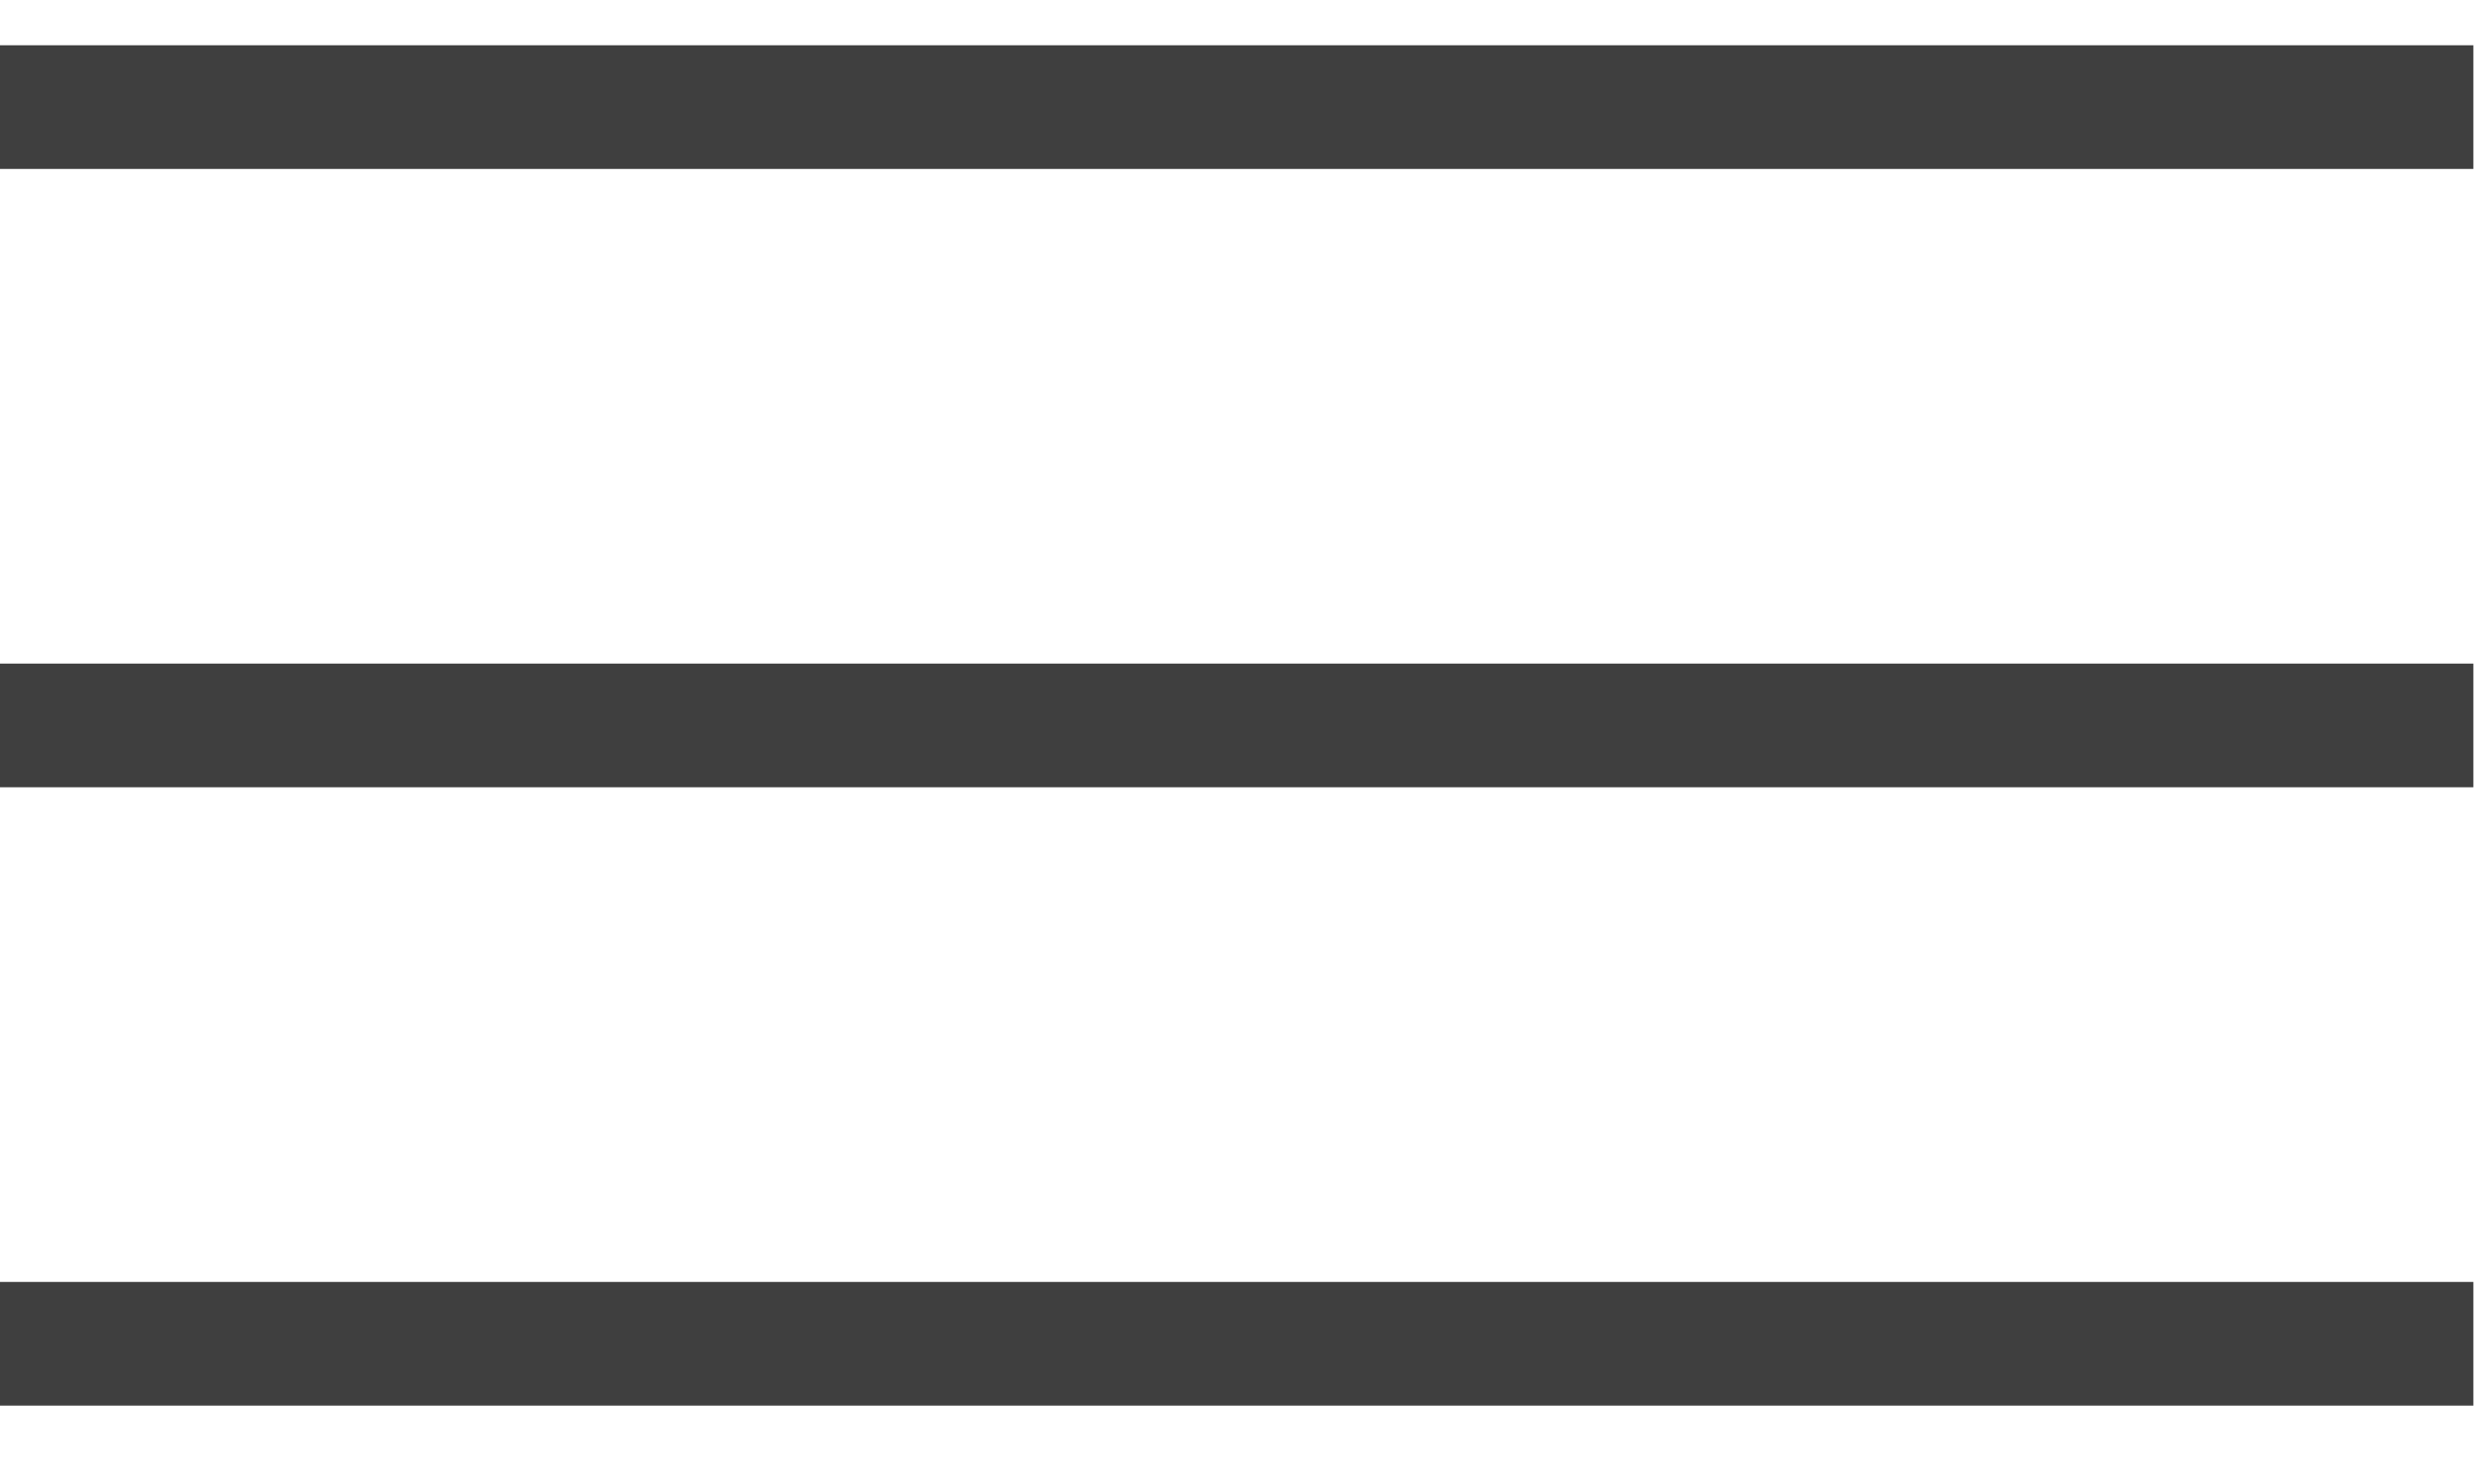
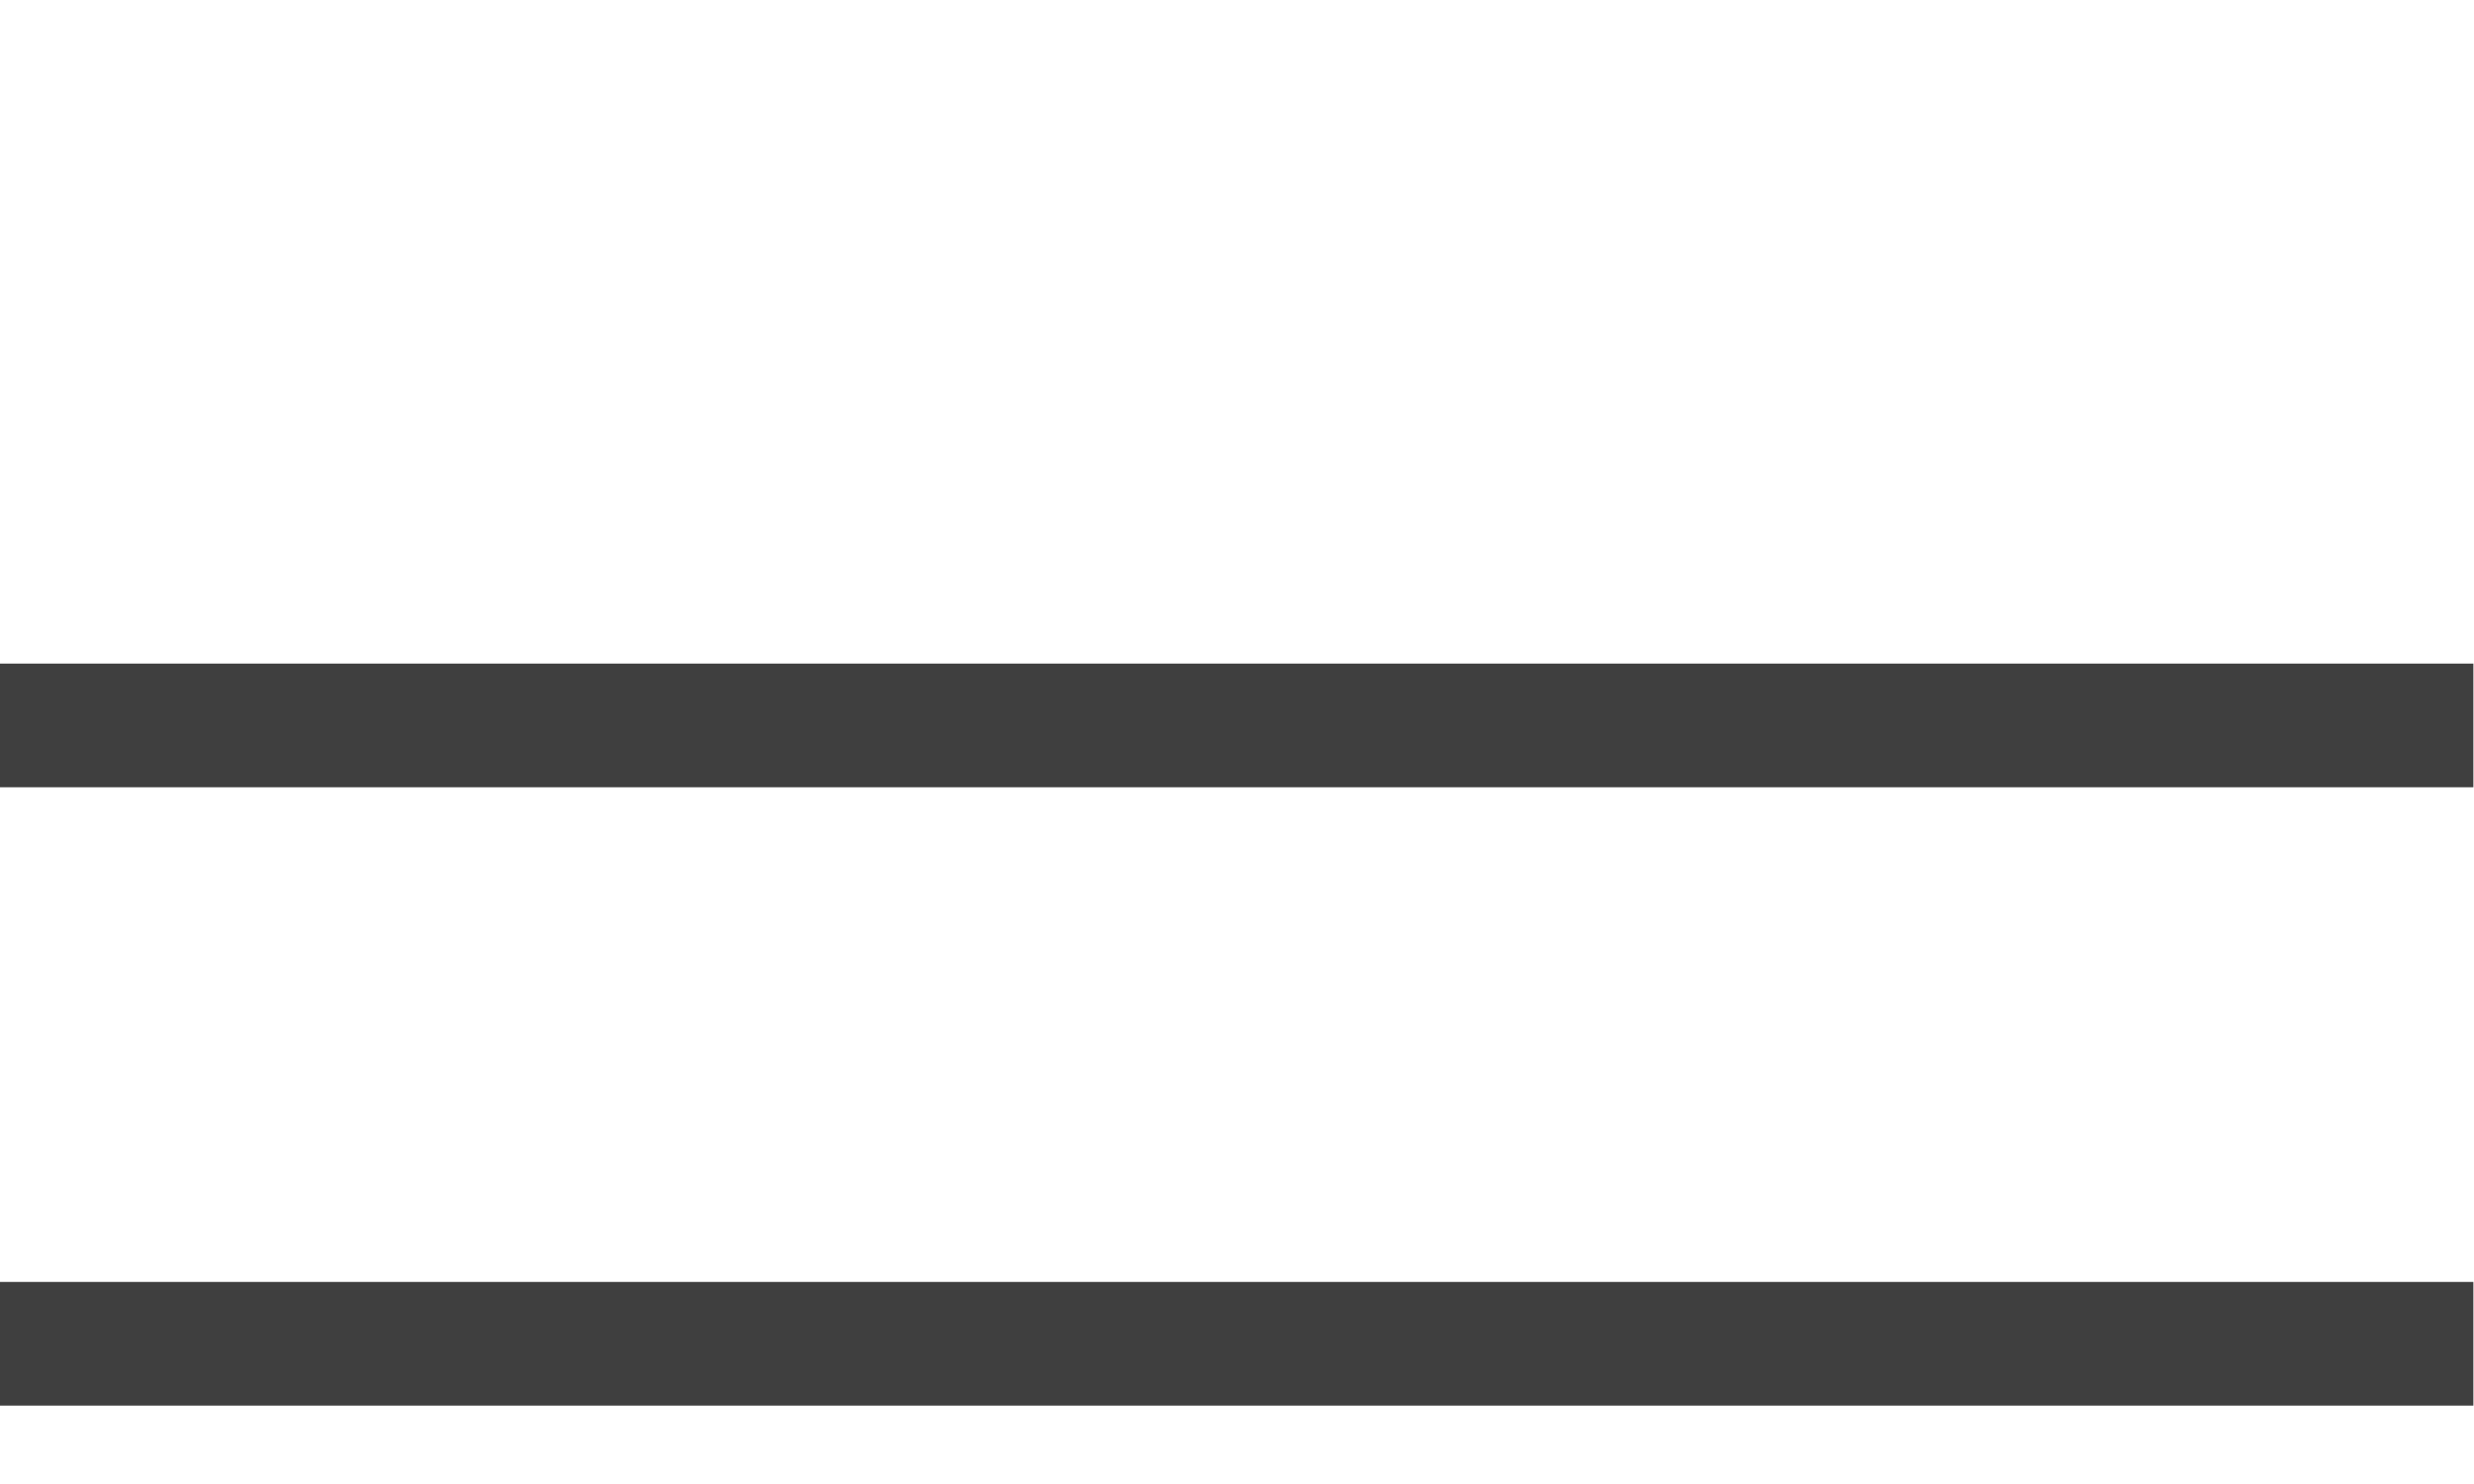
<svg xmlns="http://www.w3.org/2000/svg" width="20" height="12" viewBox="0 0 20 12" fill="none">
-   <line x1="-0.005" y1="0.866" x2="19.995" y2="0.866" stroke="#3F3F3F" />
  <line x1="-0.005" y1="5.866" x2="19.995" y2="5.866" stroke="#3F3F3F" />
  <line x1="-0.005" y1="10.866" x2="19.995" y2="10.866" stroke="#3F3F3F" />
</svg>